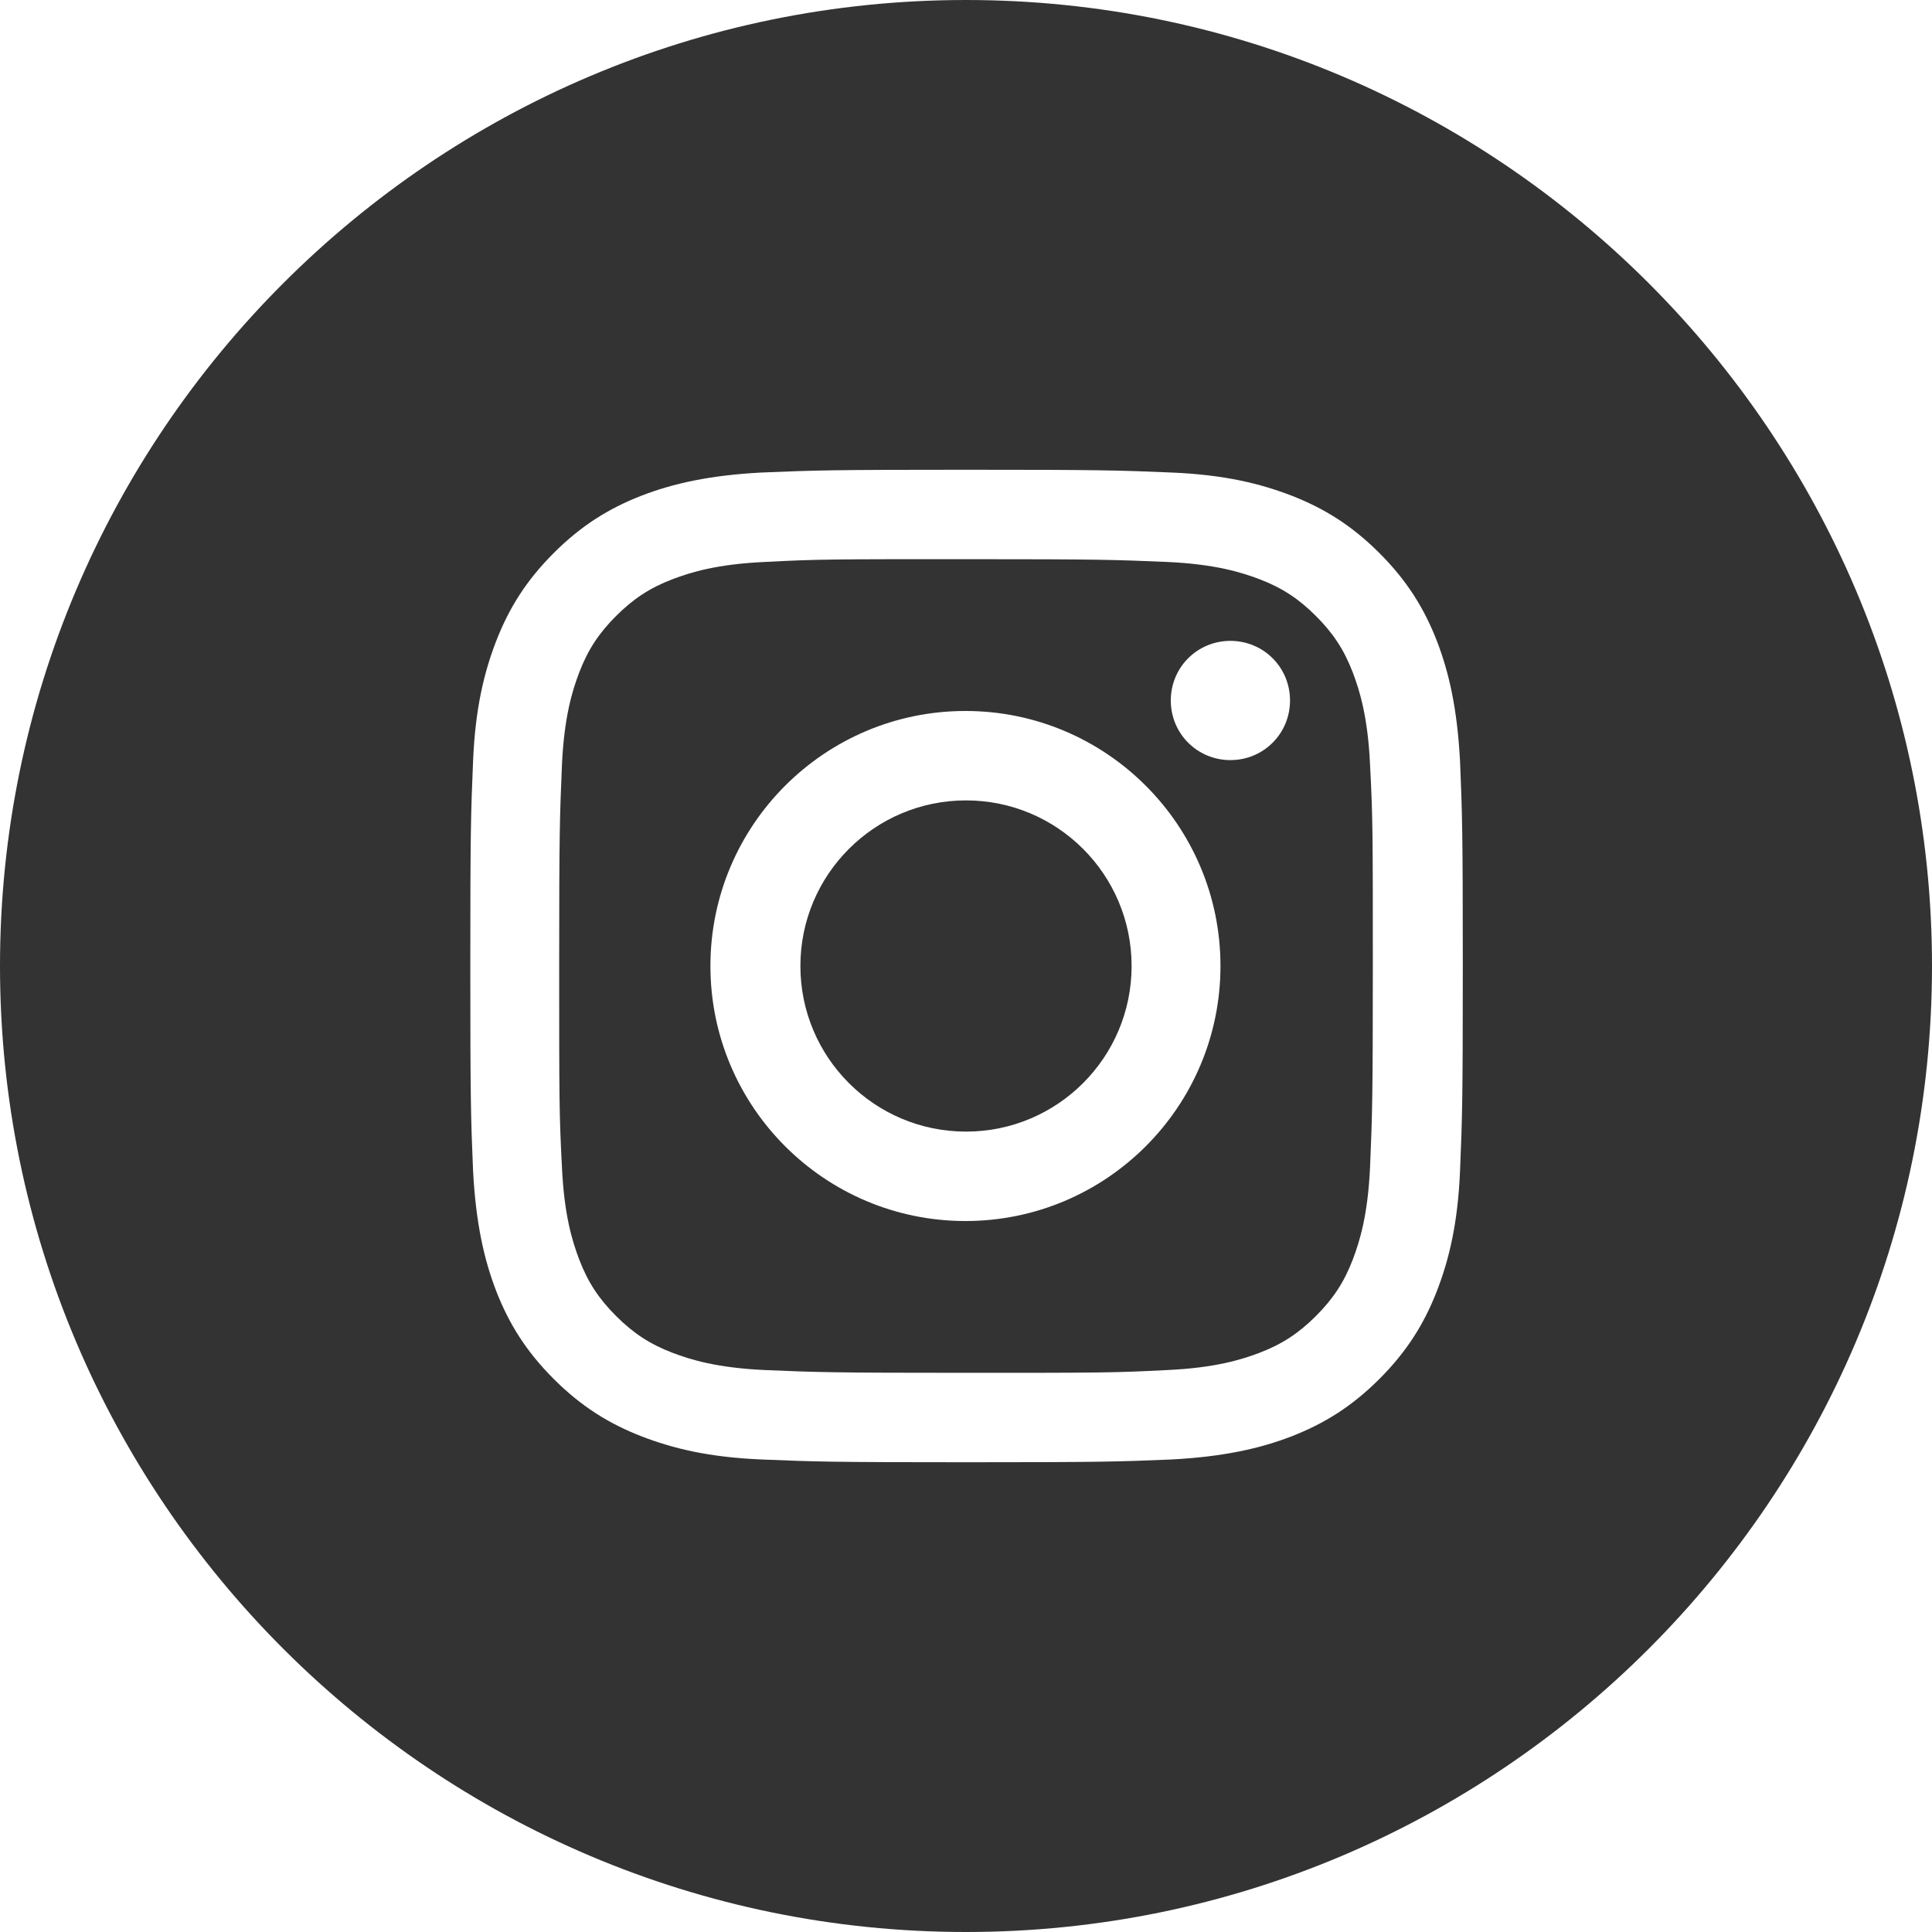
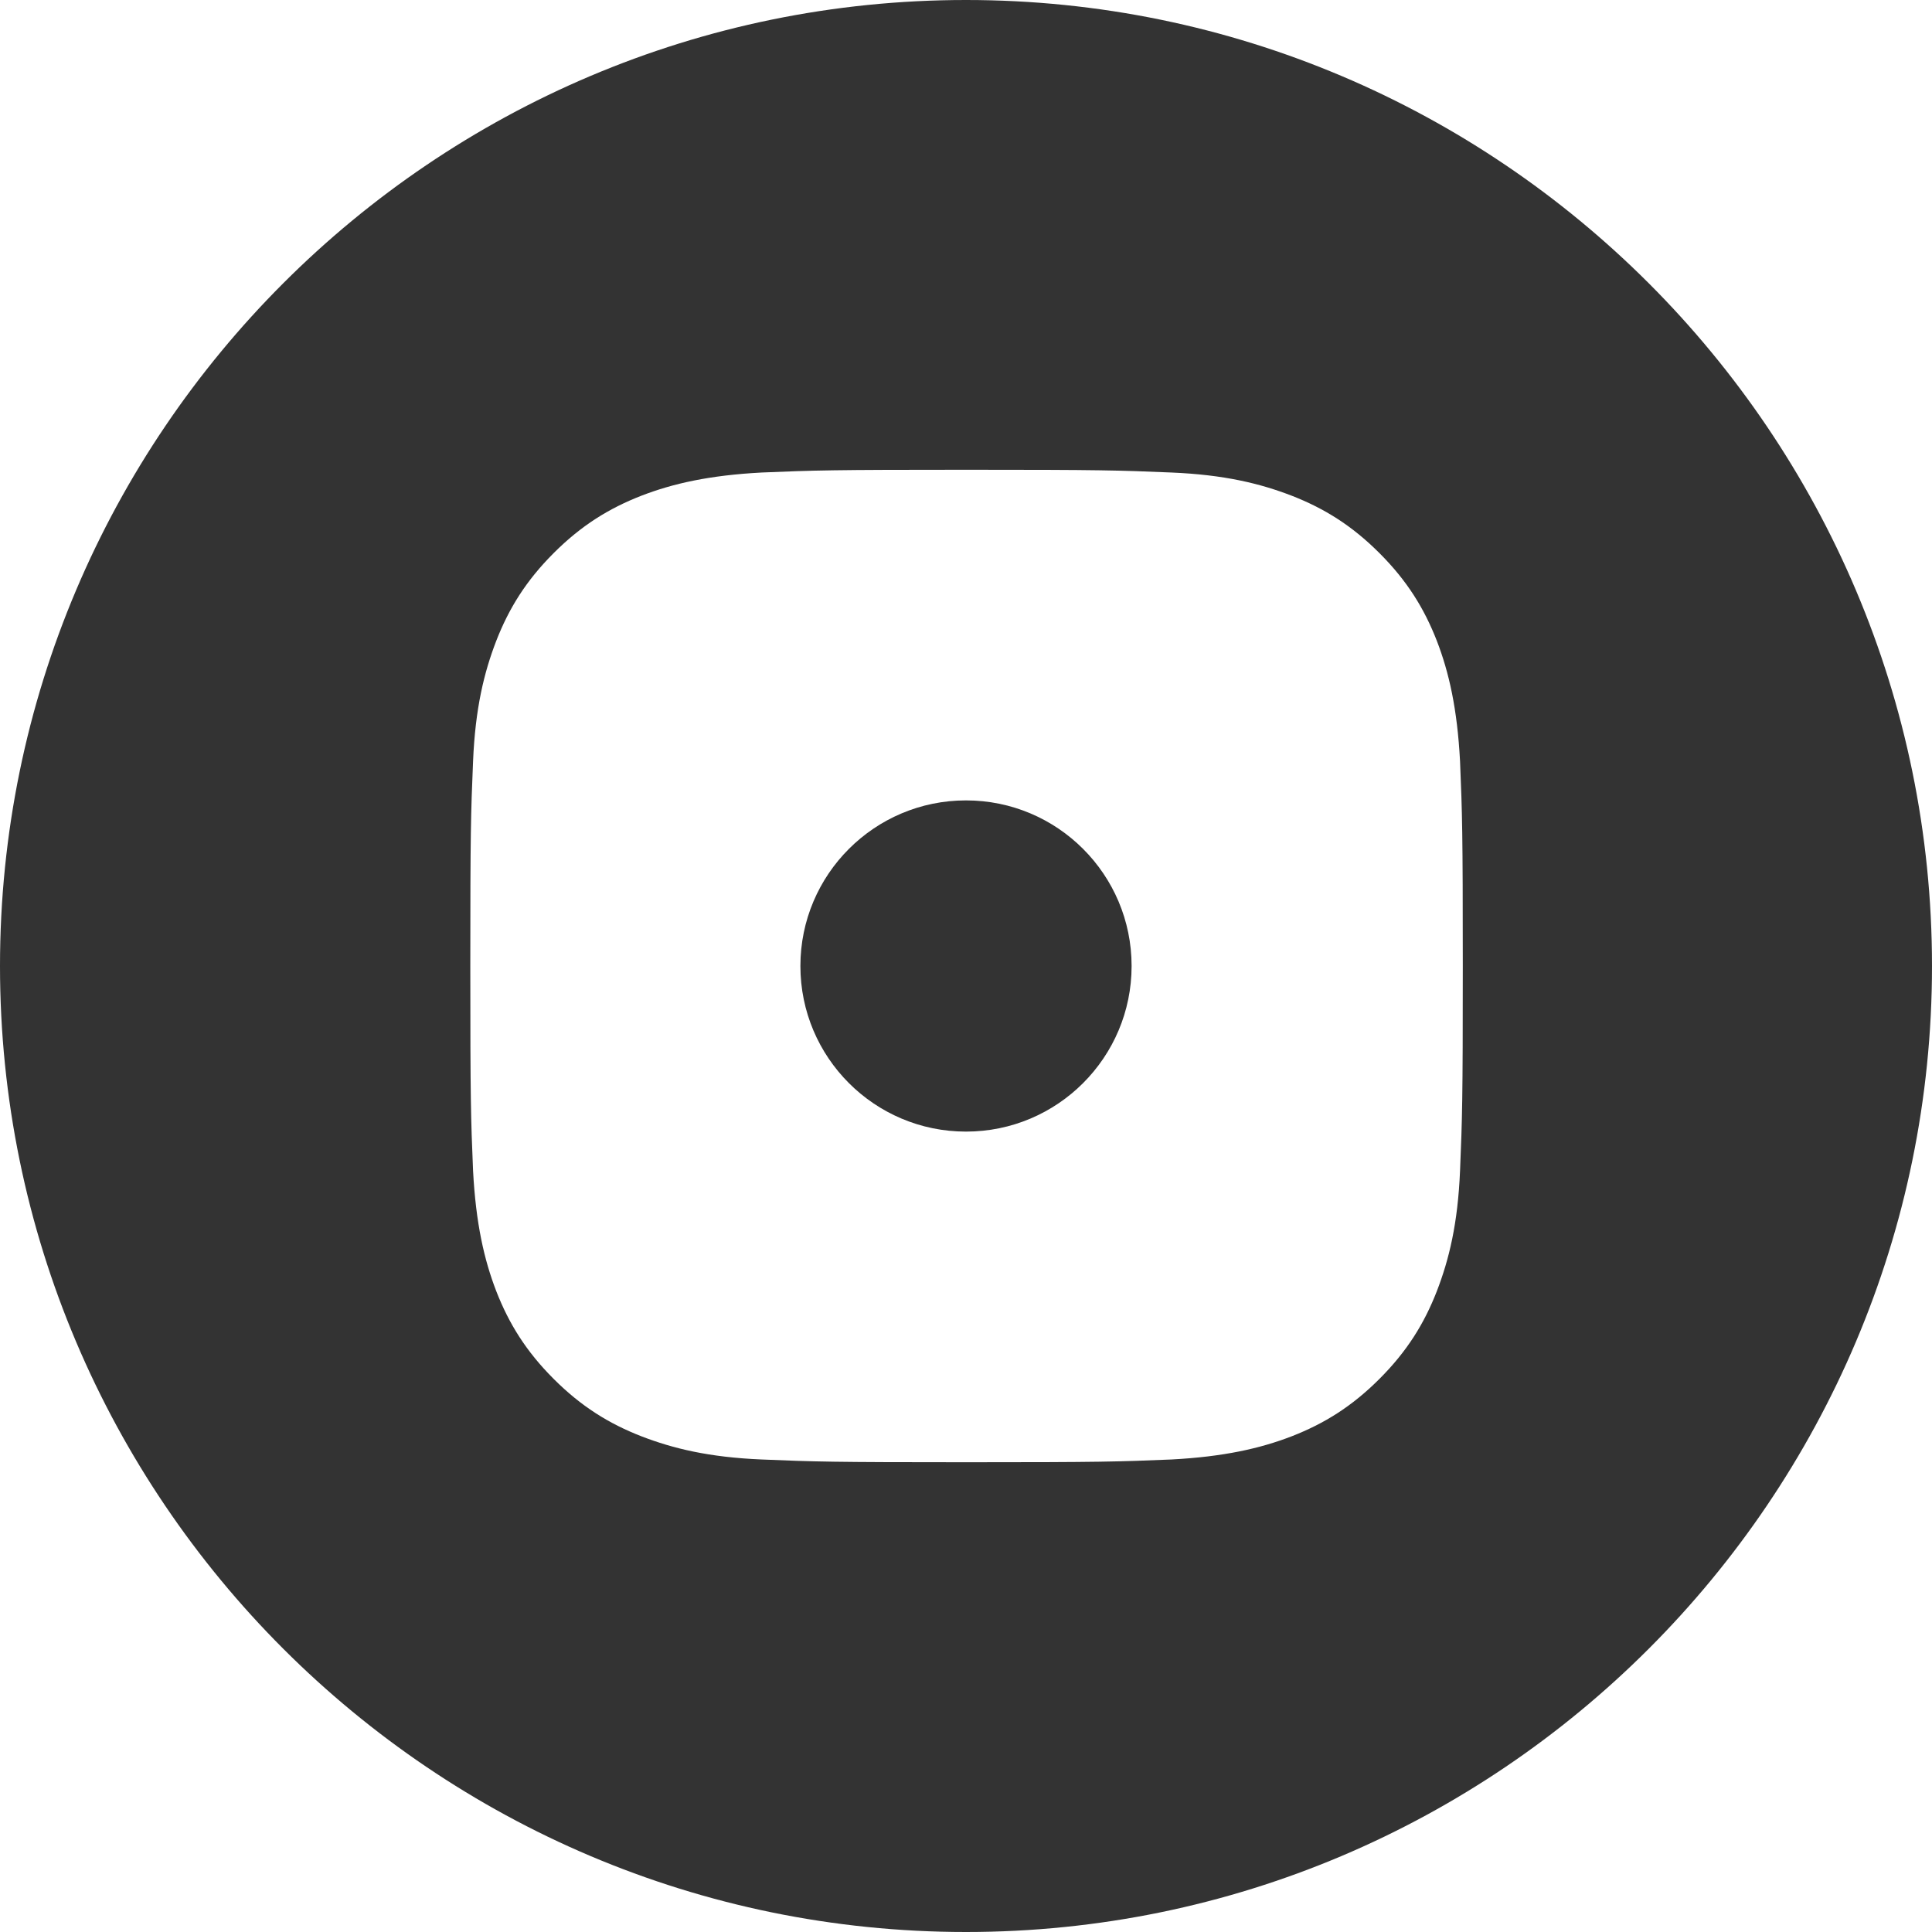
<svg xmlns="http://www.w3.org/2000/svg" id="_レイヤー_2" viewBox="0 0 35 35">
  <defs>
    <style>.cls-1{fill:#333;}</style>
  </defs>
  <g id="_レイヤー_1-2">
    <g>
-       <path class="cls-1" d="M24.51,12.19c-.16-.42-.36-.72-.67-1.03s-.61-.51-1.03-.67c-.32-.12-.79-.27-1.67-.31-.95-.04-1.23-.05-3.64-.05s-2.69,0-3.64,.05c-.88,.04-1.35,.19-1.67,.31-.42,.16-.72,.36-1.03,.67s-.51,.61-.67,1.03c-.12,.32-.27,.79-.31,1.67-.04,.95-.05,1.23-.05,3.64s0,2.69,.05,3.64c.04,.88,.19,1.35,.31,1.67,.16,.42,.36,.72,.67,1.03,.31,.31,.61,.51,1.03,.67,.32,.12,.79,.27,1.67,.31,.95,.04,1.23,.05,3.64,.05s2.69,0,3.64-.05c.88-.04,1.35-.19,1.67-.31,.42-.16,.72-.36,1.03-.67,.31-.31,.51-.61,.67-1.03,.12-.32,.27-.79,.31-1.67,.04-.95,.05-1.23,.05-3.64s0-2.69-.05-3.64c-.04-.88-.19-1.35-.31-1.67Zm-7.02,9.93c-2.55,0-4.62-2.07-4.62-4.62s2.07-4.62,4.62-4.62,4.62,2.07,4.62,4.62-2.07,4.62-4.62,4.62Zm4.8-8.35c-.6,0-1.08-.48-1.08-1.08s.48-1.08,1.08-1.08,1.08,.48,1.08,1.08-.48,1.08-1.08,1.08Z" />
      <path class="cls-1" d="M17.5,0C7.85,0,0,7.85,0,17.5s7.85,17.5,17.5,17.5,17.5-7.85,17.5-17.5S27.15,0,17.5,0Zm8.95,21.21c-.04,.96-.2,1.61-.42,2.18-.23,.59-.54,1.09-1.04,1.59-.5,.5-1,.81-1.59,1.04-.57,.22-1.23,.37-2.18,.42-.96,.04-1.27,.05-3.71,.05s-2.75-.01-3.71-.05c-.96-.04-1.61-.2-2.18-.42-.59-.23-1.09-.54-1.59-1.04-.5-.5-.81-1-1.04-1.59-.22-.57-.37-1.23-.42-2.18-.04-.96-.05-1.27-.05-3.71s.01-2.75,.05-3.71c.04-.96,.2-1.61,.42-2.18,.23-.59,.54-1.09,1.04-1.59,.5-.5,1-.81,1.59-1.04,.57-.22,1.23-.37,2.18-.42,.96-.04,1.27-.05,3.71-.05s2.75,.01,3.71,.05c.96,.04,1.61,.2,2.18,.42,.59,.23,1.09,.54,1.59,1.04,.5,.5,.81,1,1.04,1.59,.22,.57,.37,1.23,.42,2.18,.04,.96,.05,1.27,.05,3.71s-.01,2.75-.05,3.71Z" />
      <circle class="cls-1" cx="17.5" cy="17.5" r="3" />
    </g>
  </g>
</svg>